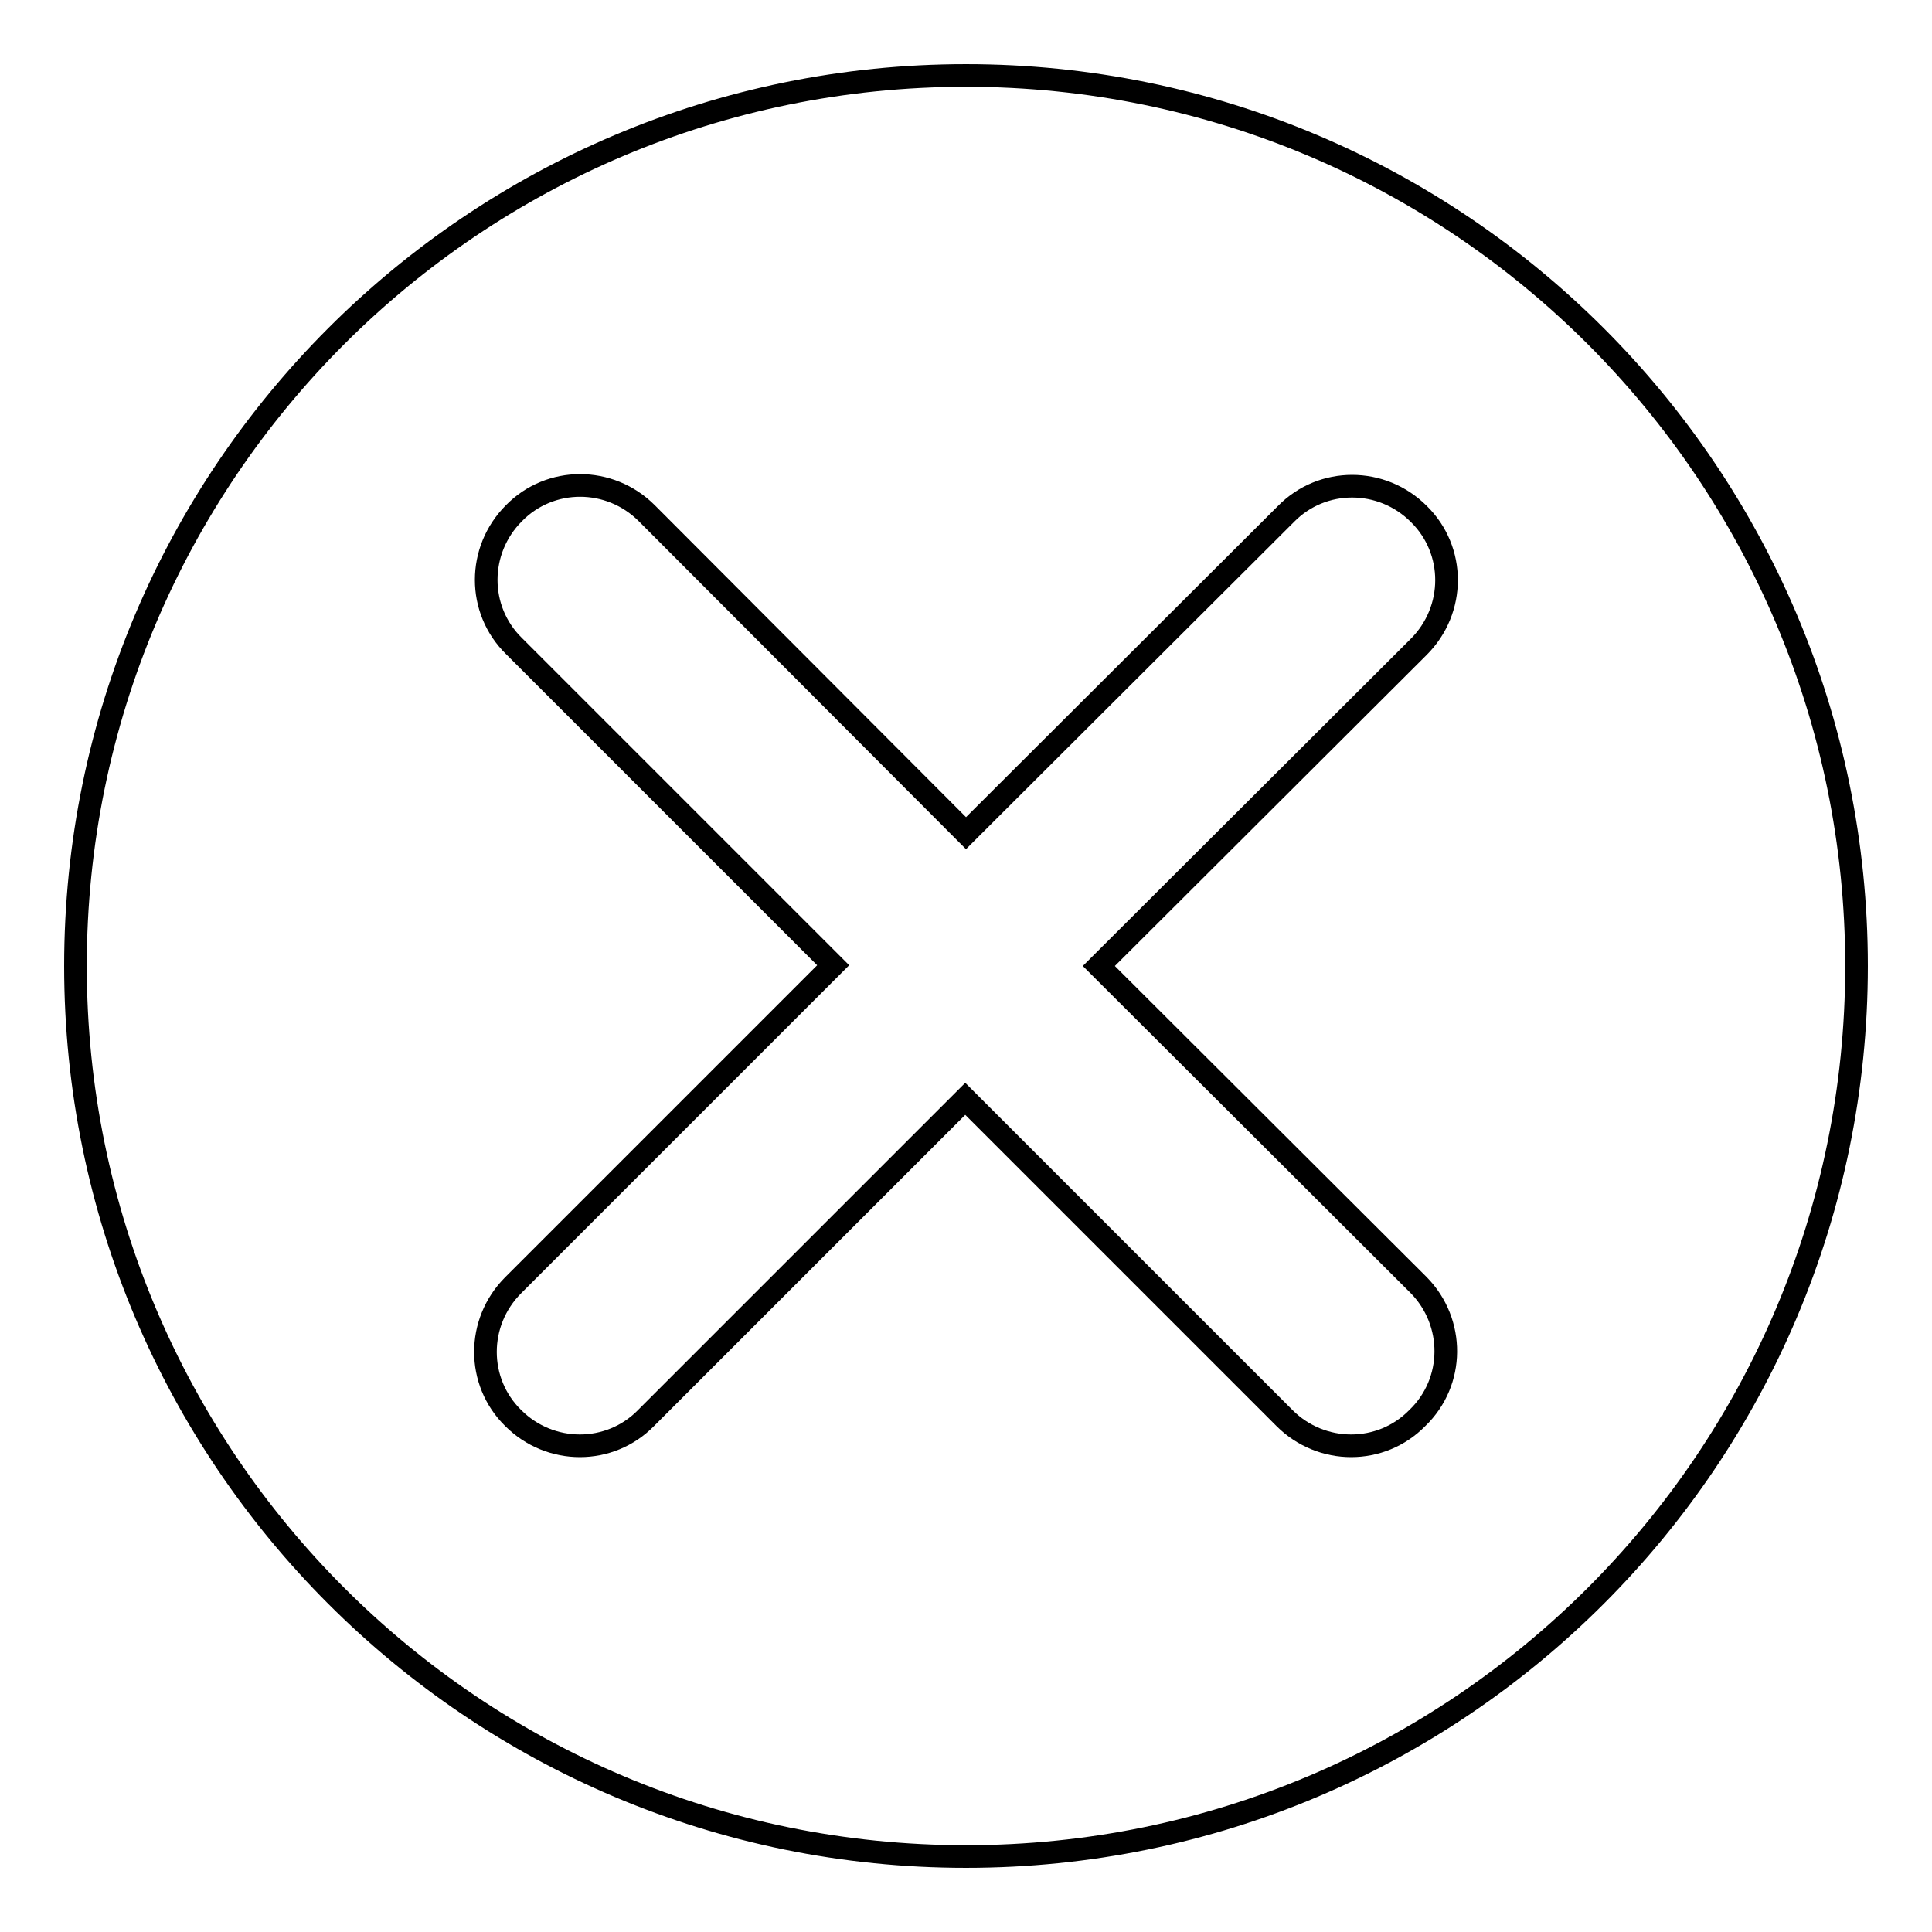
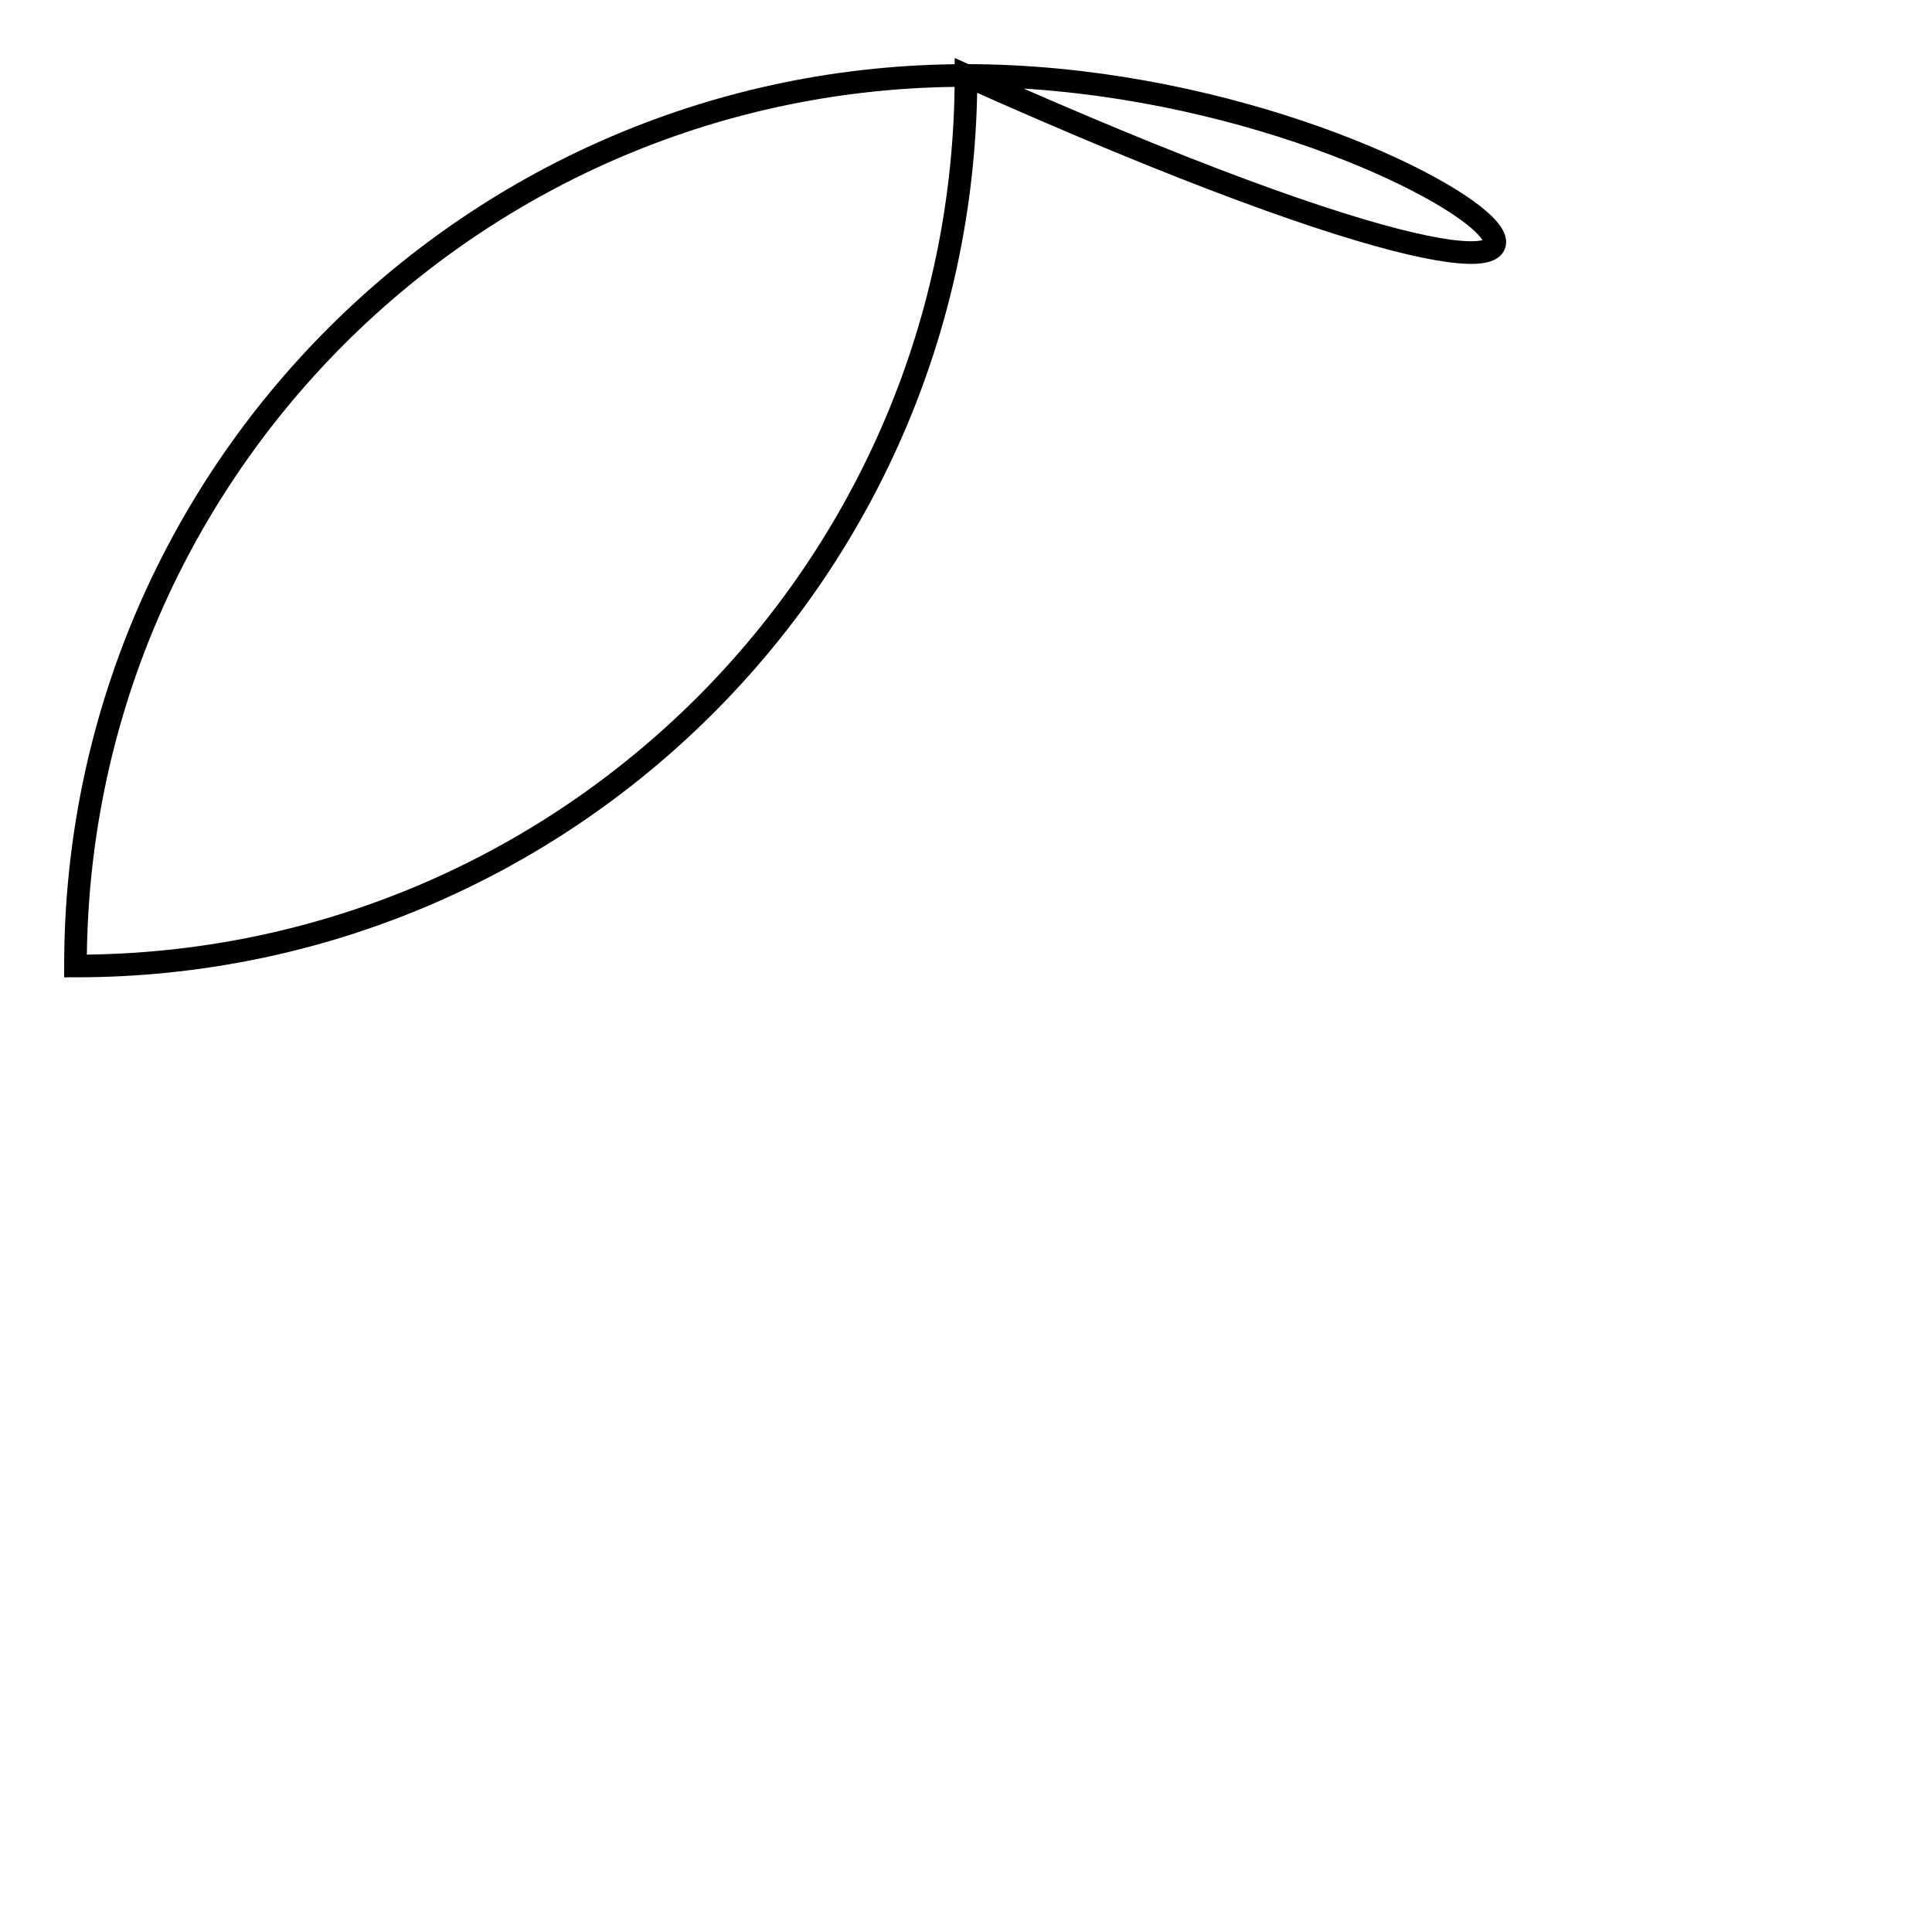
<svg xmlns="http://www.w3.org/2000/svg" version="1.1" x="0px" y="0px" viewBox="0 0 256 256" enable-background="new 0 0 256 256" xml:space="preserve">
  <g>
    <g>
-       <path stroke-width="3" fill-opacity="0" stroke="#000000" d="M128,10C62.8,10,10,62.8,10,128c0,65.2,52.8,118,118,118c65.2,0,118-52.8,118-118C246,62.8,193.2,10,128,10z" />
-       <path stroke-width="3" fill-opacity="0" stroke="#000000" d="M188,170.3L145.6,128L188,85.7c4.9-4.9,4.9-12.8,0-17.6c-4.9-4.9-12.8-4.9-17.6,0L128,110.4L85.7,68c-4.9-4.9-12.8-4.9-17.6,0c-4.9,4.9-4.9,12.8,0,17.6l42.3,42.3L68,170.3c-4.9,4.9-4.9,12.8,0,17.6c4.9,4.9,12.8,4.9,17.6,0l42.3-42.3l42.3,42.3c4.9,4.9,12.8,4.9,17.6,0C192.8,183.1,192.8,175.2,188,170.3z" />
+       <path stroke-width="3" fill-opacity="0" stroke="#000000" d="M128,10C62.8,10,10,62.8,10,128c65.2,0,118-52.8,118-118C246,62.8,193.2,10,128,10z" />
    </g>
  </g>
</svg>